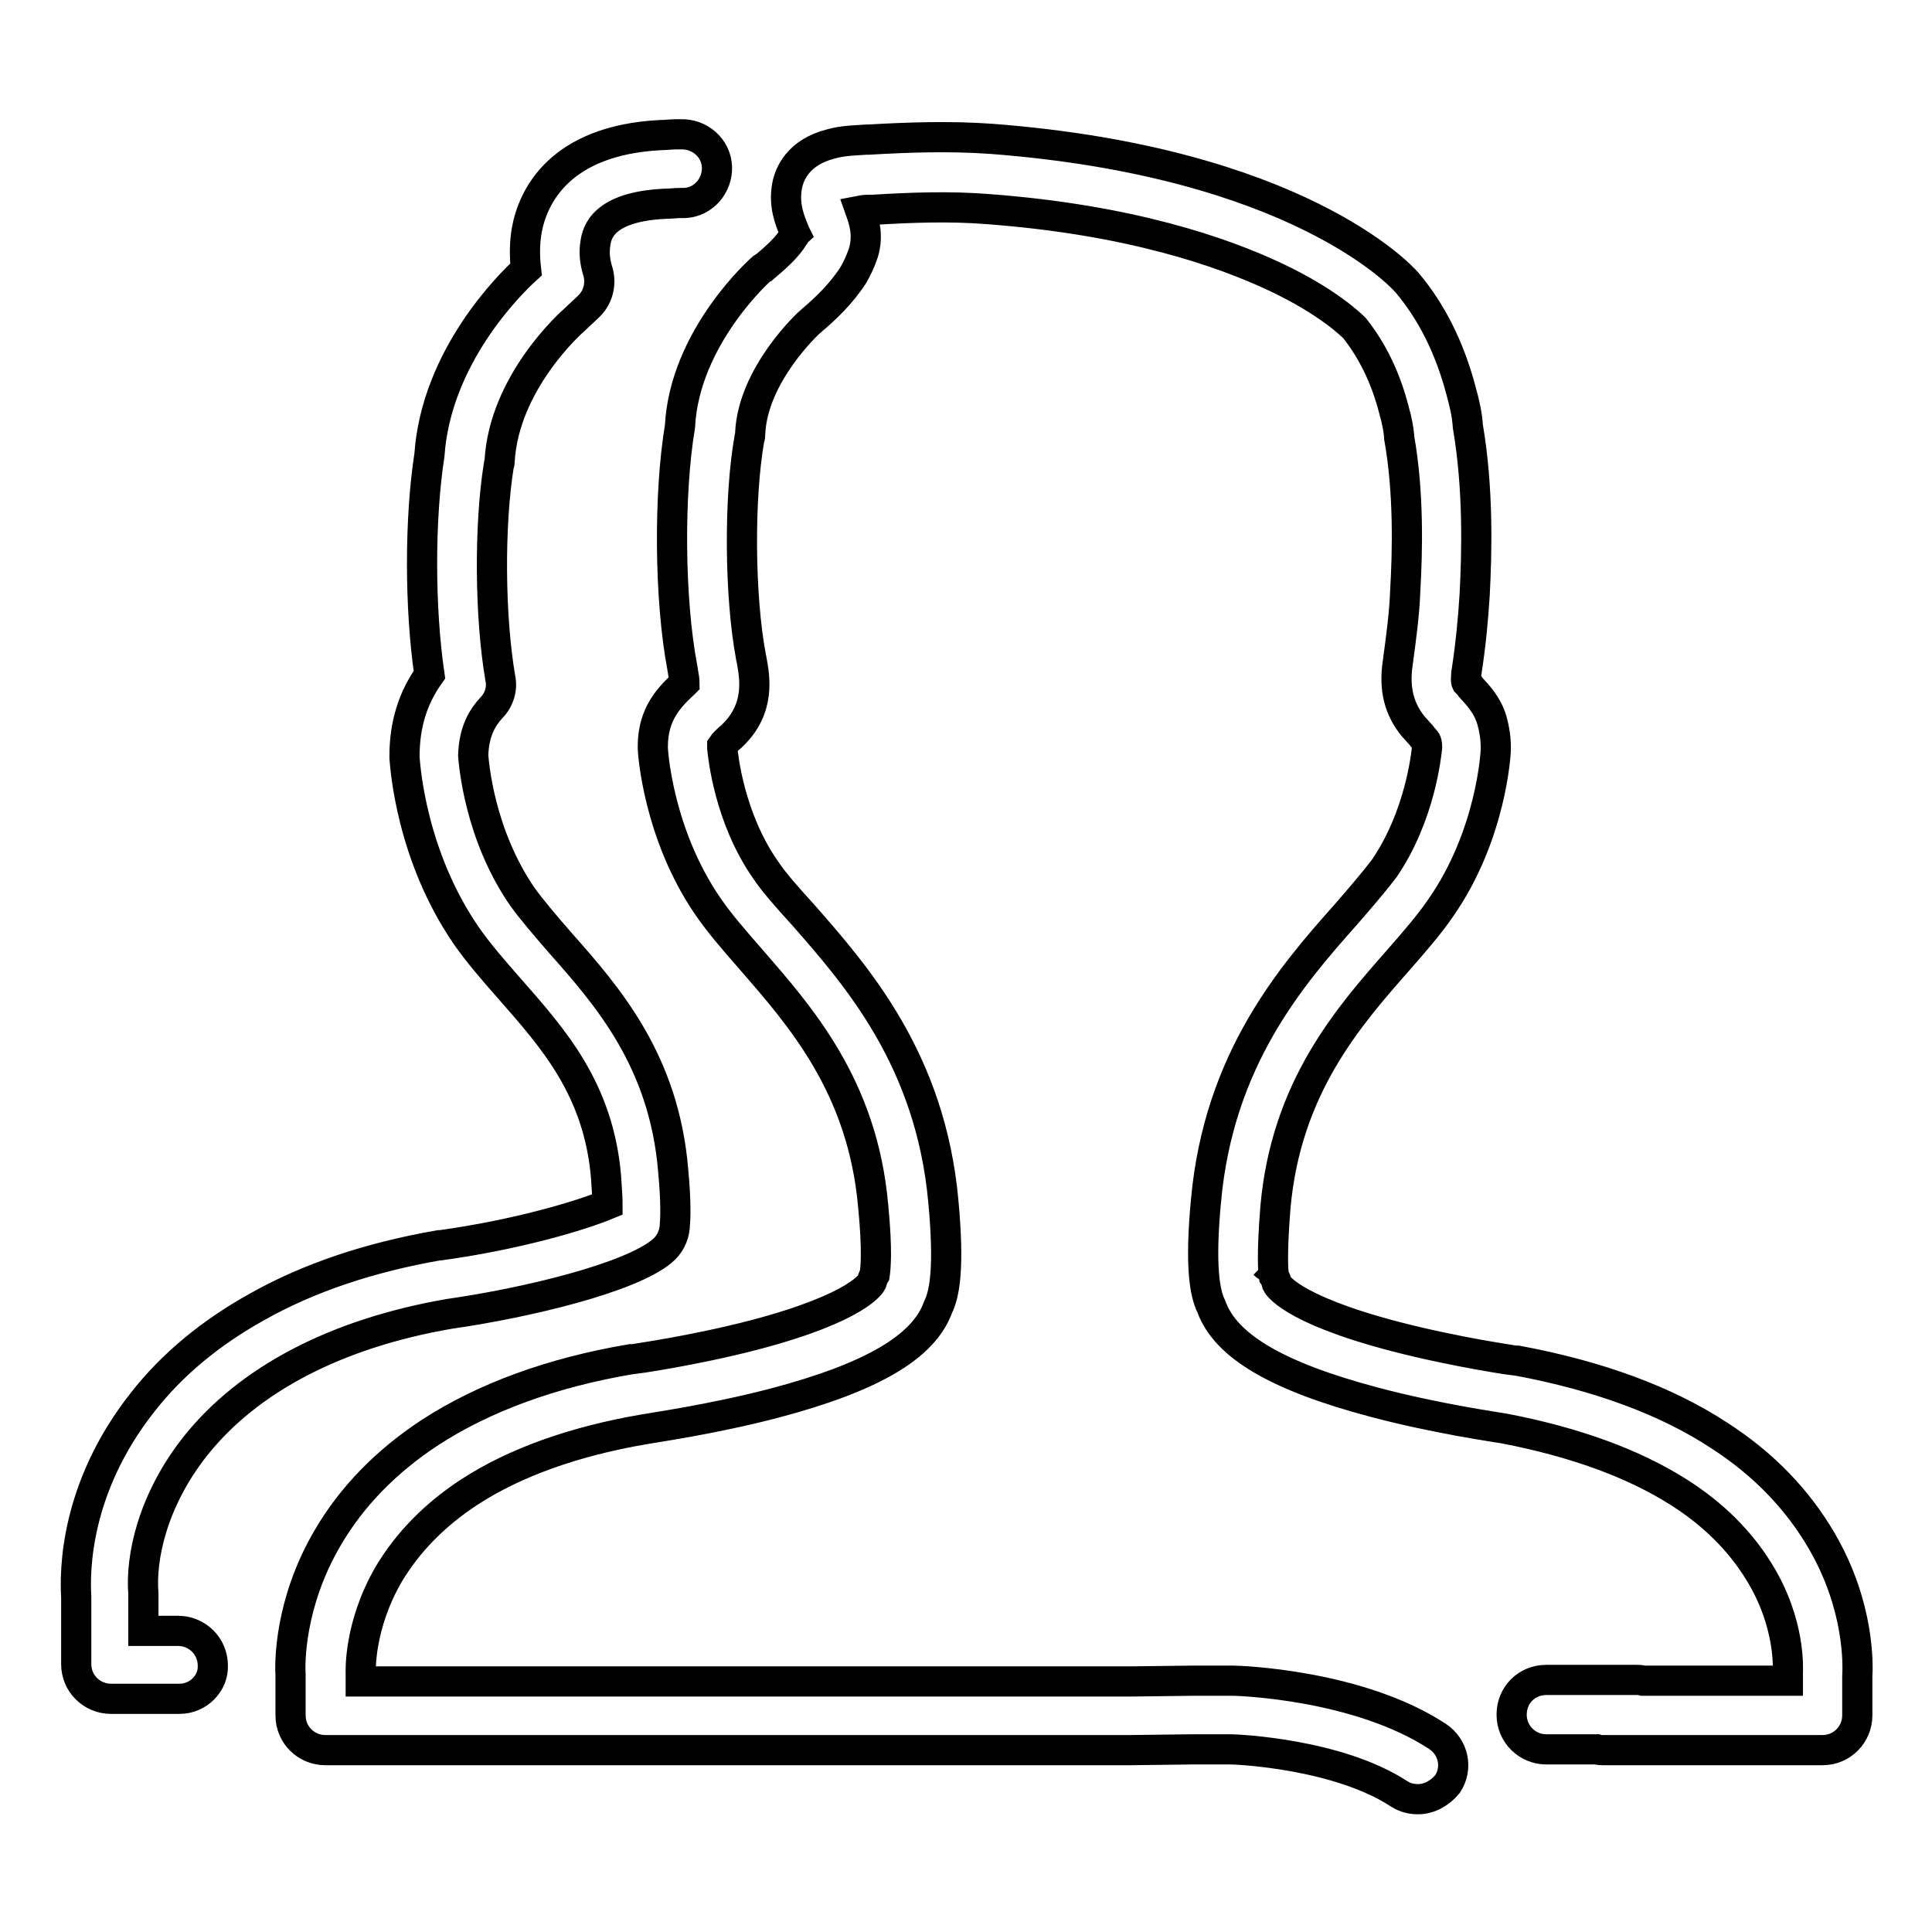
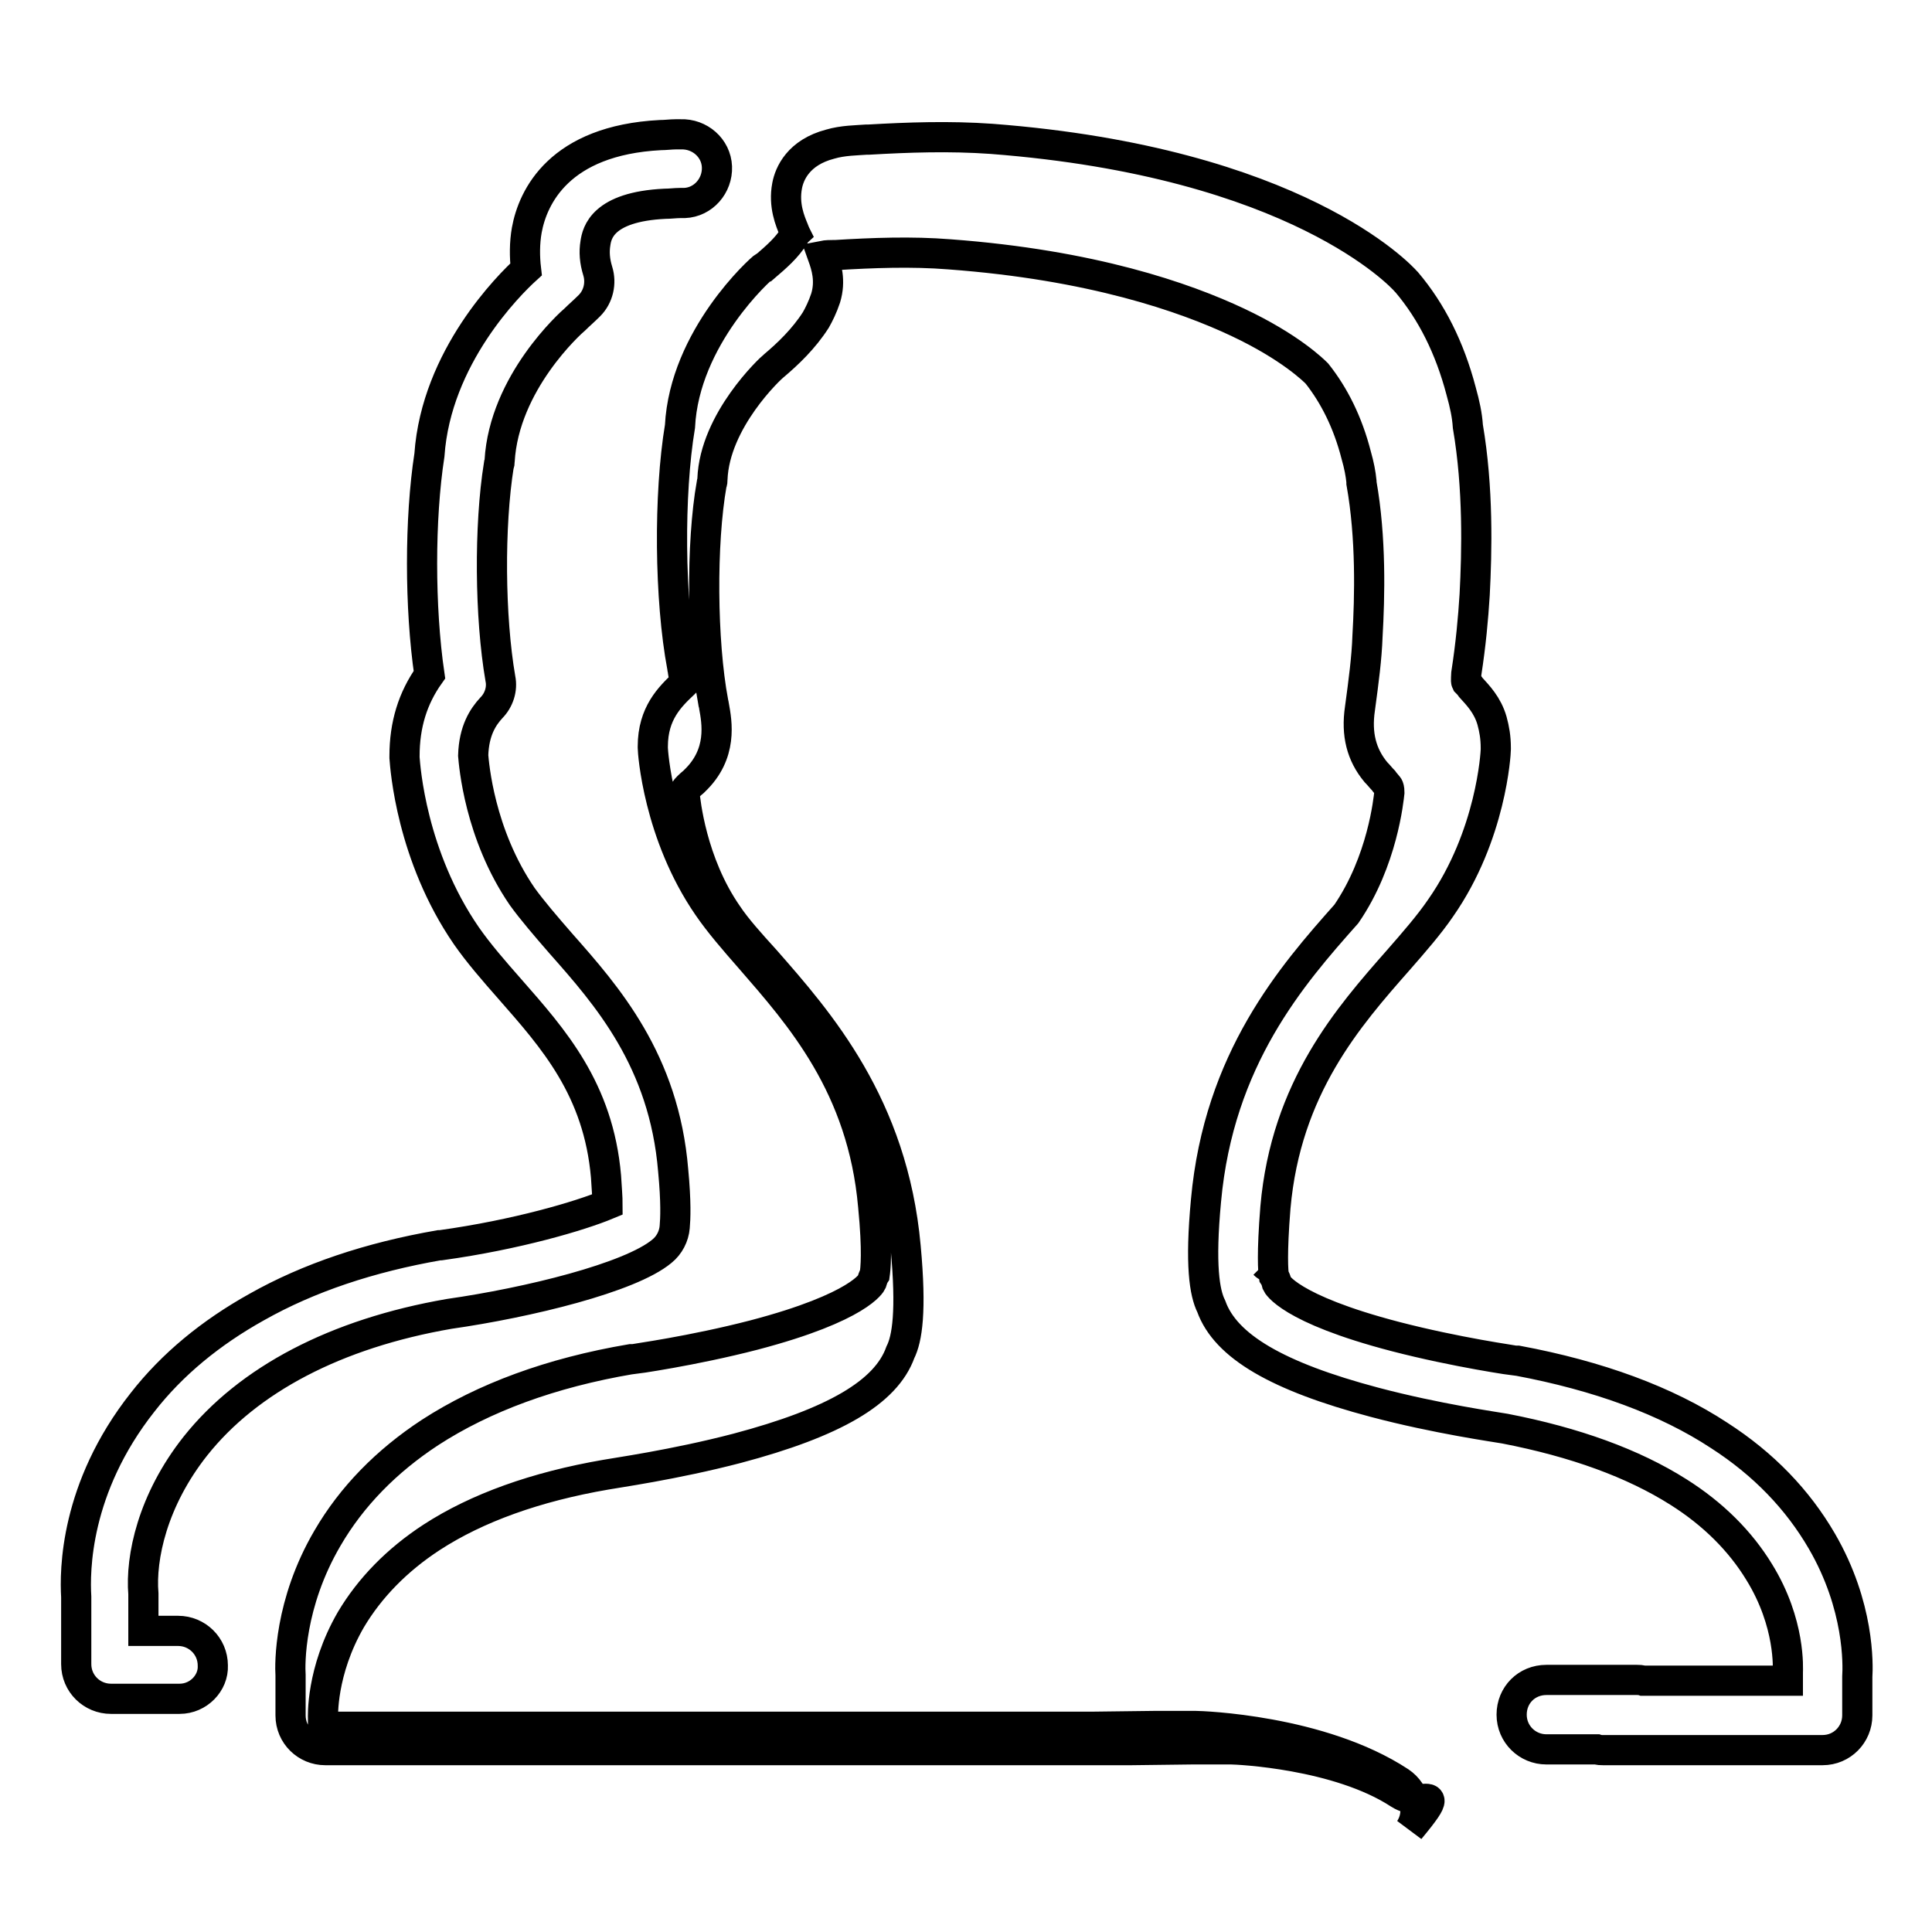
<svg xmlns="http://www.w3.org/2000/svg" version="1.1" x="0px" y="0px" viewBox="0 0 256 256" enable-background="new 0 0 256 256" xml:space="preserve">
  <g>
-     <path stroke-width="4" fill-opacity="0" stroke="#000000" d="M23.8,225.1h-9.1c-2.5,0-4.6-2-4.6-4.6v-8.9c-0.2-3.4-0.2-14.4,8.8-25.8c3.9-5,9-9.2,15.1-12.6 c6.9-3.9,15-6.6,24.2-8.2c0.1,0,0.1,0,0.2,0c10.1-1.4,18.5-3.9,22.1-5.4c0-0.9-0.1-2.1-0.2-3.7c-1-11.6-7-18.3-12.7-24.8 c-2.2-2.5-4.2-4.8-5.8-7.1c-7.3-10.6-8.1-22.3-8.2-23.6c0-0.1,0-0.1,0-0.2c0-4.2,1.1-7.7,3.3-10.8c-1.3-8.9-1.3-20.7,0-29.1 c0.9-13,10.6-22.6,12.8-24.6c-0.2-1.7-0.2-3.5,0.1-5.2c0.8-4.4,4.3-11.9,17.7-12.6c0.7,0,1.4-0.1,2-0.1l0.7,0 c2.5-0.1,4.7,1.8,4.8,4.3c0.1,2.5-1.8,4.7-4.3,4.8l-0.6,0c-0.6,0-1.3,0.1-2,0.1c-8.3,0.4-9,3.9-9.2,5.2c-0.2,1.2-0.1,2.4,0.3,3.7 c0.5,1.6,0.1,3.4-1.1,4.6c-0.7,0.7-1.4,1.3-1.9,1.8c-0.6,0.5-9.4,8.4-10,18.8c0,0.2,0,0.3-0.1,0.5c-1.3,8.1-1.2,20.2,0.2,28.3 c0.3,1.4-0.2,2.9-1.2,3.9c-1.1,1.2-2.3,3-2.4,6.3c0.1,1.1,0.8,10.4,6.5,18.7c1.3,1.8,3.1,3.9,5.1,6.2c6.1,6.9,13.7,15.5,14.9,30.1 c0.4,4.2,0.3,6.4,0.2,7.5c-0.1,1.2-0.7,2.4-1.7,3.2c-4.2,3.5-17.7,6.8-28.2,8.3c-15,2.6-26.6,8.7-33.6,17.5 c-5.7,7.2-7.3,14.8-6.9,19.6c0,0.1,0,0.3,0,0.4v4.5h4.6c2.5,0,4.6,2,4.6,4.6C28.3,223,26.3,225.1,23.8,225.1z M187.9,238.4 c-0.9,0-1.7-0.2-2.5-0.7c-8.1-5.3-21.4-5.9-22.3-5.9H158l-8.1,0.1c0,0,0,0,0,0H43.1c-2.5,0-4.6-2-4.6-4.6V222 c-0.1-1.5-0.2-9.5,4.9-18.2c3.2-5.5,7.8-10.2,13.6-14c7.1-4.6,16-7.9,26.6-9.7c0.1,0,0.1,0,0.2,0c0.1,0,8-1.1,16.1-3.2 c14.1-3.7,15.6-7,15.6-7c0.1-0.3,0.2-0.7,0.4-1c0.1-0.7,0.4-3-0.2-9.1c-1.4-15.9-9.7-25.2-16.3-32.8c-2.1-2.4-4.1-4.7-5.6-6.9 c-6.6-9.6-7.3-20.5-7.3-21c0-0.1,0-0.2,0-0.2c0-4.4,2.3-6.6,4.1-8.3l0.1-0.1c0,0,0,0,0,0c0-0.3-0.1-1-0.2-1.5 c0-0.2-0.1-0.4-0.1-0.6c-1.7-9-1.8-22.9-0.3-31.9c0.6-11.8,10.7-20.9,11.2-21.2c0,0,0,0,0.1,0c1.4-1.2,2.9-2.5,3.8-4 c0.1-0.1,0.1-0.2,0.2-0.3c-0.1-0.2-0.1-0.3-0.2-0.5c-0.5-1.2-1.4-3.3-0.9-5.9c0.3-1.6,1.5-4.4,5.7-5.5c1.7-0.5,3.5-0.5,4.8-0.6 l0.3,0c5.2-0.3,10.7-0.5,16.3-0.1c40.4,3.1,54.3,18.2,54.9,18.9c0,0,0.1,0.1,0.1,0.1c3.3,3.9,5.7,8.7,7.2,14.4 c0.5,1.8,0.8,3.2,0.9,4.7c1.4,8.2,1.2,16.6,0.9,22.3c-0.2,3.2-0.5,6.5-1.1,10.4c0,0.3-0.1,1,0,1.2c0.2,0.2,0.4,0.4,0.6,0.7 c0.9,1,2.2,2.3,2.8,4.4c0.3,1.1,0.5,2.2,0.5,3.6c0,0.1,0,0.2,0,0.2c0,0.5-0.6,11.4-7.3,21c-1.5,2.2-3.5,4.5-5.6,6.9 c-6.6,7.5-14.9,16.9-16.3,32.8c-0.5,6.2-0.3,8.5-0.2,9.1c0.2,0.3,0.3,0.6,0.4,1c0,0,1.5,3.3,15.7,7c8.1,2.1,15.9,3.2,16,3.2 c0.1,0,0.1,0,0.2,0c10.7,2,19.7,5.3,26.7,9.9c5.9,3.8,10.4,8.5,13.6,14c5,8.6,4.8,16.4,4.7,18v5.1c0,2.5-2,4.6-4.6,4.6h-29.1 c-0.3,0-0.5,0-0.8-0.1h-6.7c-2.5,0-4.6-2-4.6-4.6s2-4.6,4.6-4.6h12c0.3,0,0.5,0,0.8,0.1h19.2v-0.7c0-0.2,0-0.3,0-0.4 c0-0.4,0.4-6.5-3.8-13.3c-2.5-4.1-6.1-7.7-10.7-10.6c-6-3.8-13.7-6.6-23-8.4c-1.1-0.2-9-1.3-17.3-3.5c-12.8-3.4-19.7-7.4-21.6-12.7 c-0.9-1.8-1.5-5.5-0.7-14c1.7-18.8,11.4-29.9,18.6-38c2-2.3,3.7-4.3,5-6c4.8-7,5.6-15.2,5.7-16.1c0-0.5-0.1-0.7-0.1-0.7 c0-0.1-0.5-0.6-0.7-0.9c-0.3-0.3-0.6-0.7-1-1.1c-1.9-2.3-2.6-5-2.1-8.4c0.5-3.7,0.9-6.7,1-9.6c0.3-5.2,0.5-13-0.8-20.3 c0-0.1,0-0.2,0-0.2c-0.1-1-0.3-2.1-0.7-3.5c-1.1-4.3-2.9-7.9-5.2-10.8c-0.4-0.4-3.5-3.5-10.5-6.8c-7-3.3-19.3-7.6-38.2-9 c-5-0.4-10.2-0.2-15.1,0.1l-0.3,0c-0.3,0-0.9,0-1.4,0.1c0.5,1.4,1.1,3.3,0.4,5.6c-0.4,1.2-0.9,2.2-1.3,2.9 c-1.6,2.5-3.7,4.5-5.6,6.1c-0.4,0.3-7.8,7.2-8.1,15c0,0.2,0,0.4-0.1,0.6c-1.4,7.9-1.3,20.9,0.2,28.9c0,0.2,0.1,0.3,0.1,0.5 c0.4,2.2,1.2,6.4-2.6,10l-0.1,0.1c-0.5,0.4-1,0.9-1.2,1.2c0,0,0,0.1,0,0.3c0.1,1,0.9,9.2,5.7,16.1c1.2,1.8,3,3.8,5,6 c7.1,8.1,16.9,19.2,18.6,38c0.8,8.6,0.2,12.2-0.7,14c-1.9,5.3-8.8,9.3-21.6,12.7c-8.4,2.2-16.4,3.3-17.4,3.5 c-9.3,1.6-17.1,4.4-23.1,8.3c-4.6,3-8.2,6.7-10.7,10.9c-4,6.9-3.7,13-3.7,13.1c0,0.1,0,0.2,0,0.4v0.7h102.2l8.1-0.1c0,0,0,0,0,0 h5.2c0,0,0.1,0,0.1,0c0.7,0,16.6,0.5,27.1,7.4c2.1,1.4,2.7,4.2,1.3,6.3C190.8,237.6,189.4,238.4,187.9,238.4z M167.5,167.5 c0.1,0.1,0.2,0.2,0.4,0.3C167.7,167.7,167.6,167.6,167.5,167.5z" />
+     <path stroke-width="4" fill-opacity="0" stroke="#000000" d="M23.8,225.1h-9.1c-2.5,0-4.6-2-4.6-4.6v-8.9c-0.2-3.4-0.2-14.4,8.8-25.8c3.9-5,9-9.2,15.1-12.6 c6.9-3.9,15-6.6,24.2-8.2c0.1,0,0.1,0,0.2,0c10.1-1.4,18.5-3.9,22.1-5.4c0-0.9-0.1-2.1-0.2-3.7c-1-11.6-7-18.3-12.7-24.8 c-2.2-2.5-4.2-4.8-5.8-7.1c-7.3-10.6-8.1-22.3-8.2-23.6c0-0.1,0-0.1,0-0.2c0-4.2,1.1-7.7,3.3-10.8c-1.3-8.9-1.3-20.7,0-29.1 c0.9-13,10.6-22.6,12.8-24.6c-0.2-1.7-0.2-3.5,0.1-5.2c0.8-4.4,4.3-11.9,17.7-12.6c0.7,0,1.4-0.1,2-0.1l0.7,0 c2.5-0.1,4.7,1.8,4.8,4.3c0.1,2.5-1.8,4.7-4.3,4.8l-0.6,0c-0.6,0-1.3,0.1-2,0.1c-8.3,0.4-9,3.9-9.2,5.2c-0.2,1.2-0.1,2.4,0.3,3.7 c0.5,1.6,0.1,3.4-1.1,4.6c-0.7,0.7-1.4,1.3-1.9,1.8c-0.6,0.5-9.4,8.4-10,18.8c0,0.2,0,0.3-0.1,0.5c-1.3,8.1-1.2,20.2,0.2,28.3 c0.3,1.4-0.2,2.9-1.2,3.9c-1.1,1.2-2.3,3-2.4,6.3c0.1,1.1,0.8,10.4,6.5,18.7c1.3,1.8,3.1,3.9,5.1,6.2c6.1,6.9,13.7,15.5,14.9,30.1 c0.4,4.2,0.3,6.4,0.2,7.5c-0.1,1.2-0.7,2.4-1.7,3.2c-4.2,3.5-17.7,6.8-28.2,8.3c-15,2.6-26.6,8.7-33.6,17.5 c-5.7,7.2-7.3,14.8-6.9,19.6c0,0.1,0,0.3,0,0.4v4.5h4.6c2.5,0,4.6,2,4.6,4.6C28.3,223,26.3,225.1,23.8,225.1z M187.9,238.4 c-0.9,0-1.7-0.2-2.5-0.7c-8.1-5.3-21.4-5.9-22.3-5.9H158l-8.1,0.1c0,0,0,0,0,0H43.1c-2.5,0-4.6-2-4.6-4.6V222 c-0.1-1.5-0.2-9.5,4.9-18.2c3.2-5.5,7.8-10.2,13.6-14c7.1-4.6,16-7.9,26.6-9.7c0.1,0,0.1,0,0.2,0c0.1,0,8-1.1,16.1-3.2 c14.1-3.7,15.6-7,15.6-7c0.1-0.3,0.2-0.7,0.4-1c0.1-0.7,0.4-3-0.2-9.1c-1.4-15.9-9.7-25.2-16.3-32.8c-2.1-2.4-4.1-4.7-5.6-6.9 c-6.6-9.6-7.3-20.5-7.3-21c0-0.1,0-0.2,0-0.2c0-4.4,2.3-6.6,4.1-8.3l0.1-0.1c0,0,0,0,0,0c0-0.3-0.1-1-0.2-1.5 c0-0.2-0.1-0.4-0.1-0.6c-1.7-9-1.8-22.9-0.3-31.9c0.6-11.8,10.7-20.9,11.2-21.2c0,0,0,0,0.1,0c1.4-1.2,2.9-2.5,3.8-4 c0.1-0.1,0.1-0.2,0.2-0.3c-0.1-0.2-0.1-0.3-0.2-0.5c-0.5-1.2-1.4-3.3-0.9-5.9c0.3-1.6,1.5-4.4,5.7-5.5c1.7-0.5,3.5-0.5,4.8-0.6 l0.3,0c5.2-0.3,10.7-0.5,16.3-0.1c40.4,3.1,54.3,18.2,54.9,18.9c0,0,0.1,0.1,0.1,0.1c3.3,3.9,5.7,8.7,7.2,14.4 c0.5,1.8,0.8,3.2,0.9,4.7c1.4,8.2,1.2,16.6,0.9,22.3c-0.2,3.2-0.5,6.5-1.1,10.4c0,0.3-0.1,1,0,1.2c0.2,0.2,0.4,0.4,0.6,0.7 c0.9,1,2.2,2.3,2.8,4.4c0.3,1.1,0.5,2.2,0.5,3.6c0,0.1,0,0.2,0,0.2c0,0.5-0.6,11.4-7.3,21c-1.5,2.2-3.5,4.5-5.6,6.9 c-6.6,7.5-14.9,16.9-16.3,32.8c-0.5,6.2-0.3,8.5-0.2,9.1c0.2,0.3,0.3,0.6,0.4,1c0,0,1.5,3.3,15.7,7c8.1,2.1,15.9,3.2,16,3.2 c0.1,0,0.1,0,0.2,0c10.7,2,19.7,5.3,26.7,9.9c5.9,3.8,10.4,8.5,13.6,14c5,8.6,4.8,16.4,4.7,18v5.1c0,2.5-2,4.6-4.6,4.6h-29.1 c-0.3,0-0.5,0-0.8-0.1h-6.7c-2.5,0-4.6-2-4.6-4.6s2-4.6,4.6-4.6h12c0.3,0,0.5,0,0.8,0.1h19.2v-0.7c0-0.2,0-0.3,0-0.4 c0-0.4,0.4-6.5-3.8-13.3c-2.5-4.1-6.1-7.7-10.7-10.6c-6-3.8-13.7-6.6-23-8.4c-1.1-0.2-9-1.3-17.3-3.5c-12.8-3.4-19.7-7.4-21.6-12.7 c-0.9-1.8-1.5-5.5-0.7-14c1.7-18.8,11.4-29.9,18.6-38c4.8-7,5.6-15.2,5.7-16.1c0-0.5-0.1-0.7-0.1-0.7 c0-0.1-0.5-0.6-0.7-0.9c-0.3-0.3-0.6-0.7-1-1.1c-1.9-2.3-2.6-5-2.1-8.4c0.5-3.7,0.9-6.7,1-9.6c0.3-5.2,0.5-13-0.8-20.3 c0-0.1,0-0.2,0-0.2c-0.1-1-0.3-2.1-0.7-3.5c-1.1-4.3-2.9-7.9-5.2-10.8c-0.4-0.4-3.5-3.5-10.5-6.8c-7-3.3-19.3-7.6-38.2-9 c-5-0.4-10.2-0.2-15.1,0.1l-0.3,0c-0.3,0-0.9,0-1.4,0.1c0.5,1.4,1.1,3.3,0.4,5.6c-0.4,1.2-0.9,2.2-1.3,2.9 c-1.6,2.5-3.7,4.5-5.6,6.1c-0.4,0.3-7.8,7.2-8.1,15c0,0.2,0,0.4-0.1,0.6c-1.4,7.9-1.3,20.9,0.2,28.9c0,0.2,0.1,0.3,0.1,0.5 c0.4,2.2,1.2,6.4-2.6,10l-0.1,0.1c-0.5,0.4-1,0.9-1.2,1.2c0,0,0,0.1,0,0.3c0.1,1,0.9,9.2,5.7,16.1c1.2,1.8,3,3.8,5,6 c7.1,8.1,16.9,19.2,18.6,38c0.8,8.6,0.2,12.2-0.7,14c-1.9,5.3-8.8,9.3-21.6,12.7c-8.4,2.2-16.4,3.3-17.4,3.5 c-9.3,1.6-17.1,4.4-23.1,8.3c-4.6,3-8.2,6.7-10.7,10.9c-4,6.9-3.7,13-3.7,13.1c0,0.1,0,0.2,0,0.4v0.7h102.2l8.1-0.1c0,0,0,0,0,0 h5.2c0,0,0.1,0,0.1,0c0.7,0,16.6,0.5,27.1,7.4c2.1,1.4,2.7,4.2,1.3,6.3C190.8,237.6,189.4,238.4,187.9,238.4z M167.5,167.5 c0.1,0.1,0.2,0.2,0.4,0.3C167.7,167.7,167.6,167.6,167.5,167.5z" />
  </g>
</svg>